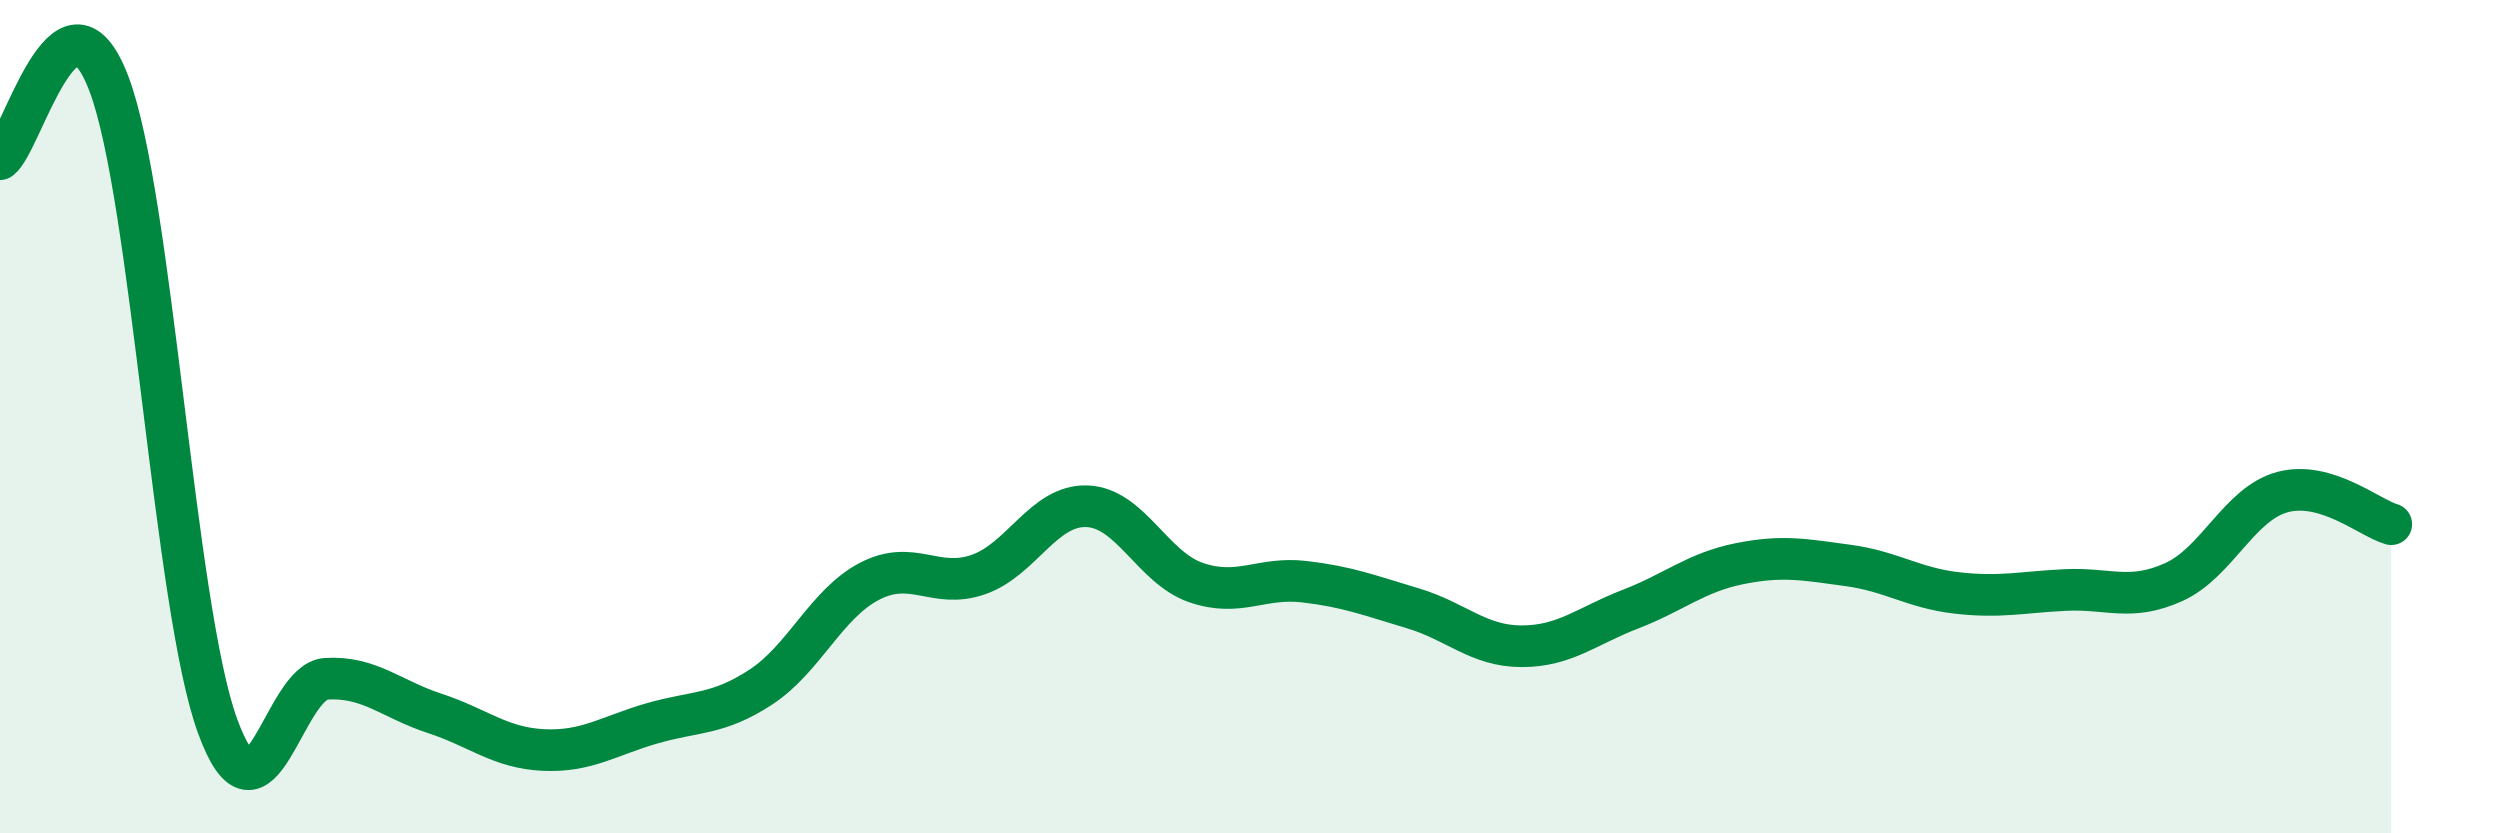
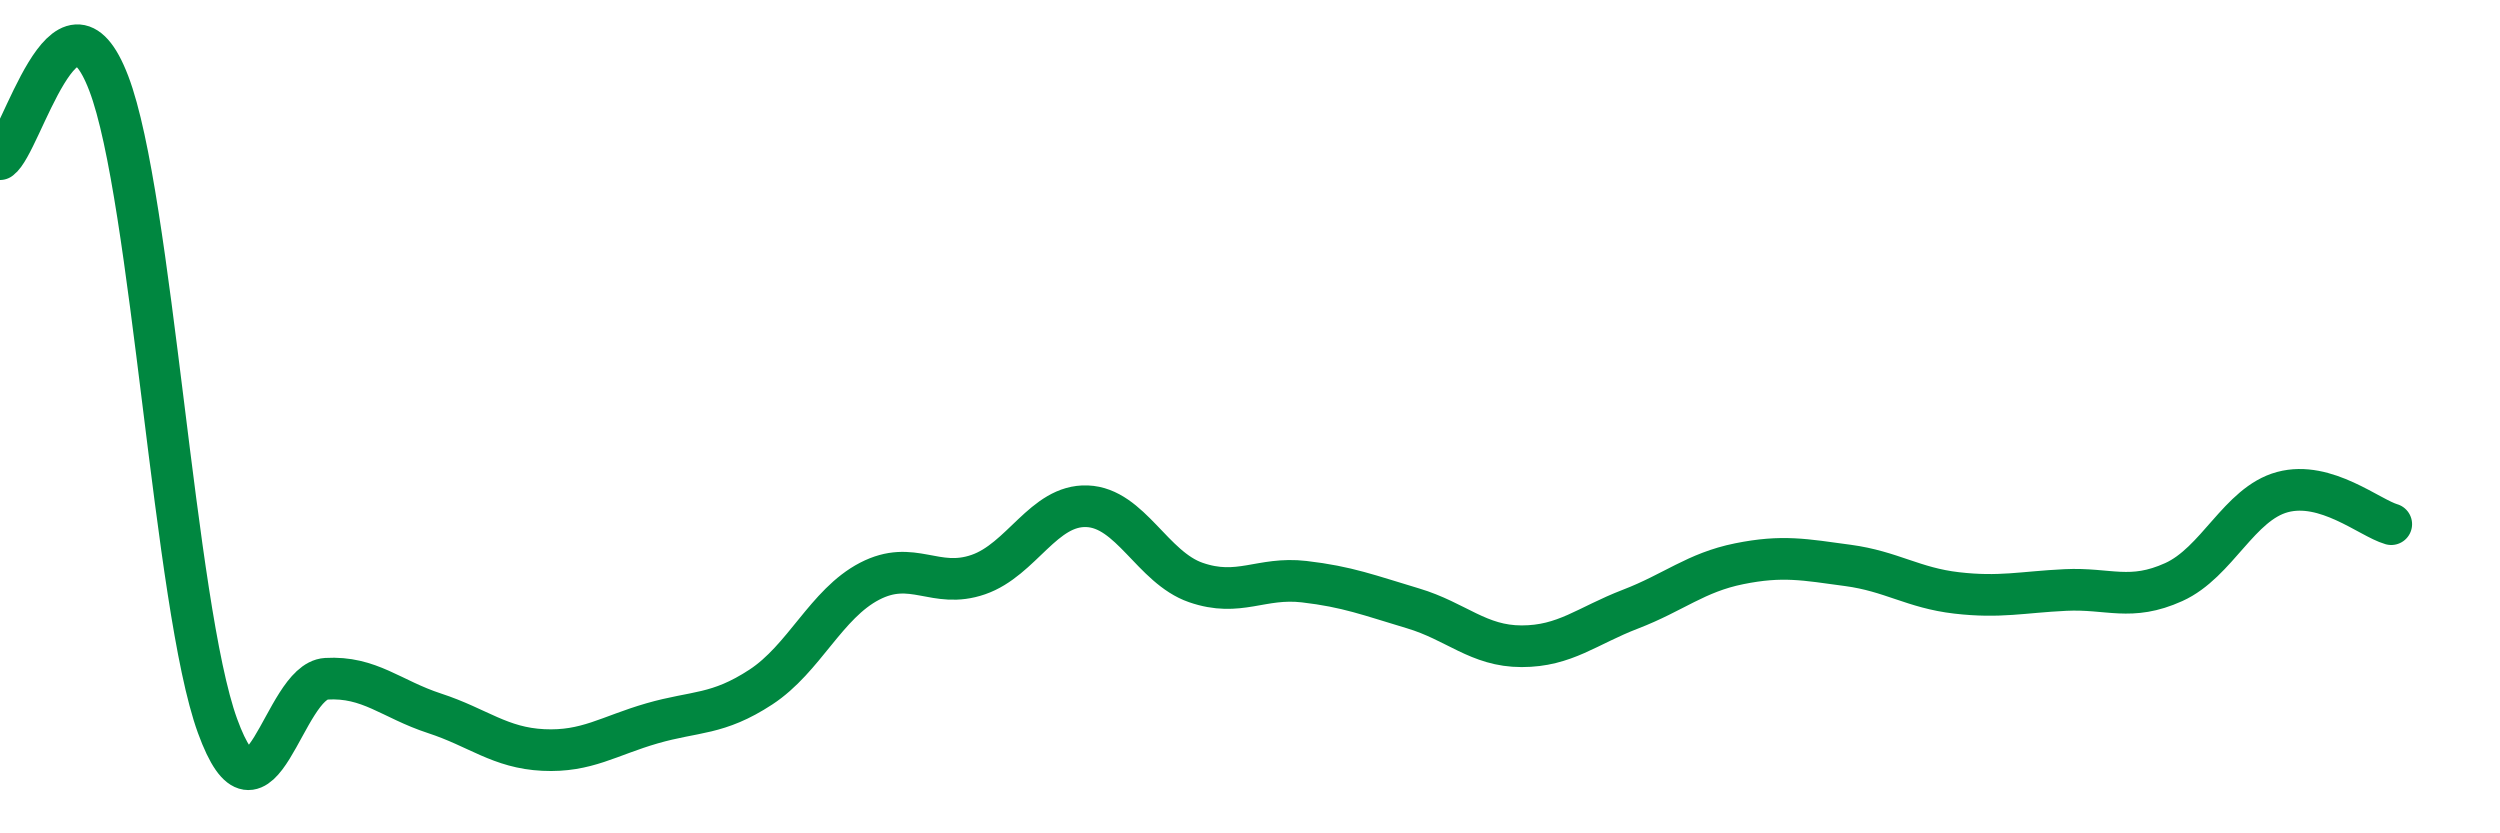
<svg xmlns="http://www.w3.org/2000/svg" width="60" height="20" viewBox="0 0 60 20">
-   <path d="M 0,3.82 C 0.52,3.46 1.57,-0.72 2.61,2 C 3.65,4.72 4.18,14.56 5.22,17.42 C 6.26,20.28 6.79,16.35 7.83,16.29 C 8.87,16.23 9.39,16.78 10.43,17.12 C 11.47,17.46 12,17.95 13.04,18 C 14.08,18.05 14.61,17.66 15.65,17.36 C 16.69,17.06 17.22,17.17 18.26,16.49 C 19.3,15.81 19.83,14.49 20.87,13.95 C 21.91,13.41 22.44,14.15 23.48,13.79 C 24.52,13.43 25.05,12.11 26.09,12.15 C 27.13,12.19 27.66,13.62 28.7,13.98 C 29.74,14.34 30.26,13.84 31.3,13.96 C 32.34,14.08 32.87,14.29 33.91,14.6 C 34.95,14.91 35.48,15.51 36.52,15.51 C 37.56,15.51 38.09,15.02 39.13,14.62 C 40.17,14.22 40.7,13.74 41.74,13.53 C 42.78,13.32 43.31,13.43 44.35,13.57 C 45.39,13.71 45.92,14.11 46.96,14.23 C 48,14.35 48.53,14.21 49.57,14.16 C 50.61,14.11 51.13,14.44 52.17,13.97 C 53.21,13.5 53.74,12.09 54.78,11.81 C 55.82,11.53 56.87,12.43 57.39,12.58L57.39 20L0 20Z" fill="#008740" opacity="0.1" stroke-linecap="round" stroke-linejoin="round" />
  <path d="M 0,3.82 C 0.52,3.46 1.57,-0.72 2.61,2 C 3.65,4.72 4.18,14.56 5.22,17.42 C 6.26,20.28 6.79,16.35 7.83,16.29 C 8.87,16.23 9.39,16.78 10.43,17.12 C 11.47,17.46 12,17.95 13.04,18 C 14.08,18.05 14.61,17.66 15.65,17.36 C 16.69,17.06 17.22,17.17 18.26,16.49 C 19.3,15.81 19.83,14.49 20.87,13.95 C 21.91,13.41 22.44,14.15 23.48,13.79 C 24.52,13.43 25.05,12.11 26.09,12.15 C 27.13,12.19 27.66,13.62 28.7,13.98 C 29.74,14.34 30.26,13.84 31.3,13.96 C 32.34,14.08 32.87,14.29 33.91,14.6 C 34.95,14.91 35.48,15.51 36.52,15.51 C 37.56,15.51 38.09,15.02 39.13,14.62 C 40.17,14.22 40.7,13.74 41.74,13.53 C 42.78,13.32 43.31,13.43 44.35,13.57 C 45.39,13.71 45.92,14.11 46.96,14.23 C 48,14.35 48.53,14.21 49.57,14.16 C 50.61,14.11 51.13,14.44 52.17,13.97 C 53.21,13.5 53.74,12.09 54.78,11.81 C 55.82,11.53 56.87,12.43 57.39,12.58" stroke="#008740" stroke-width="1" fill="none" stroke-linecap="round" stroke-linejoin="round" />
</svg>